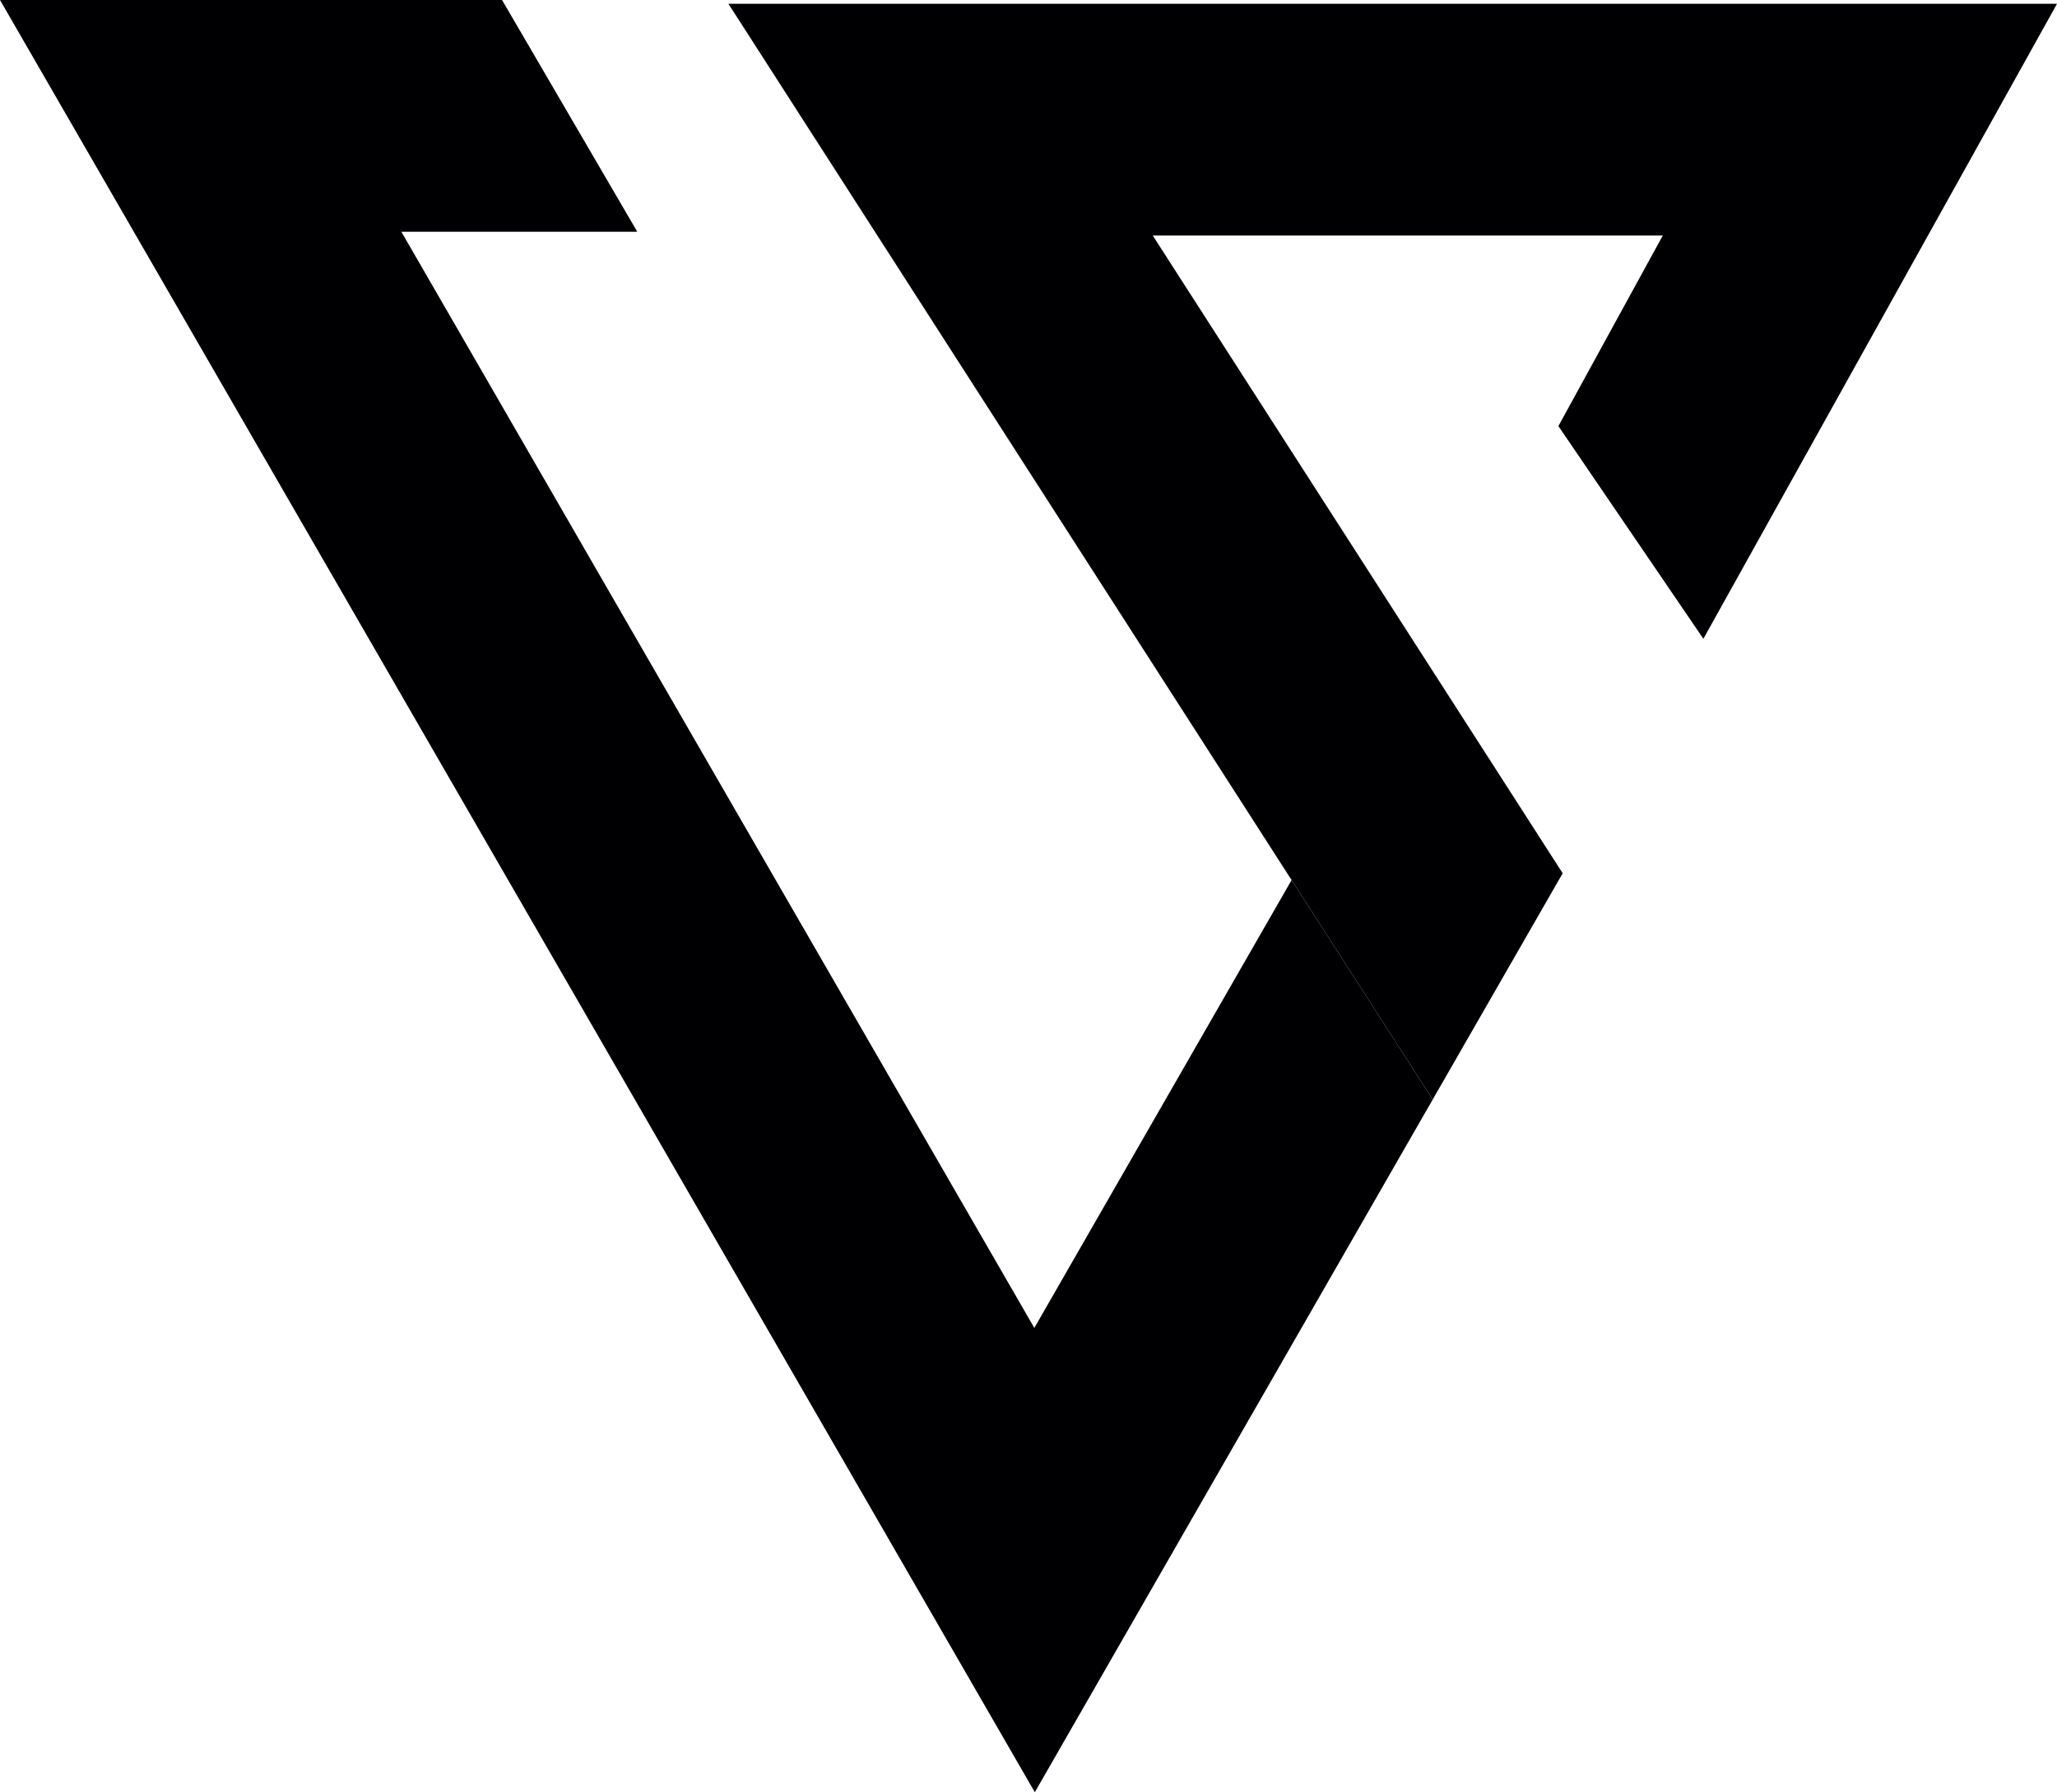
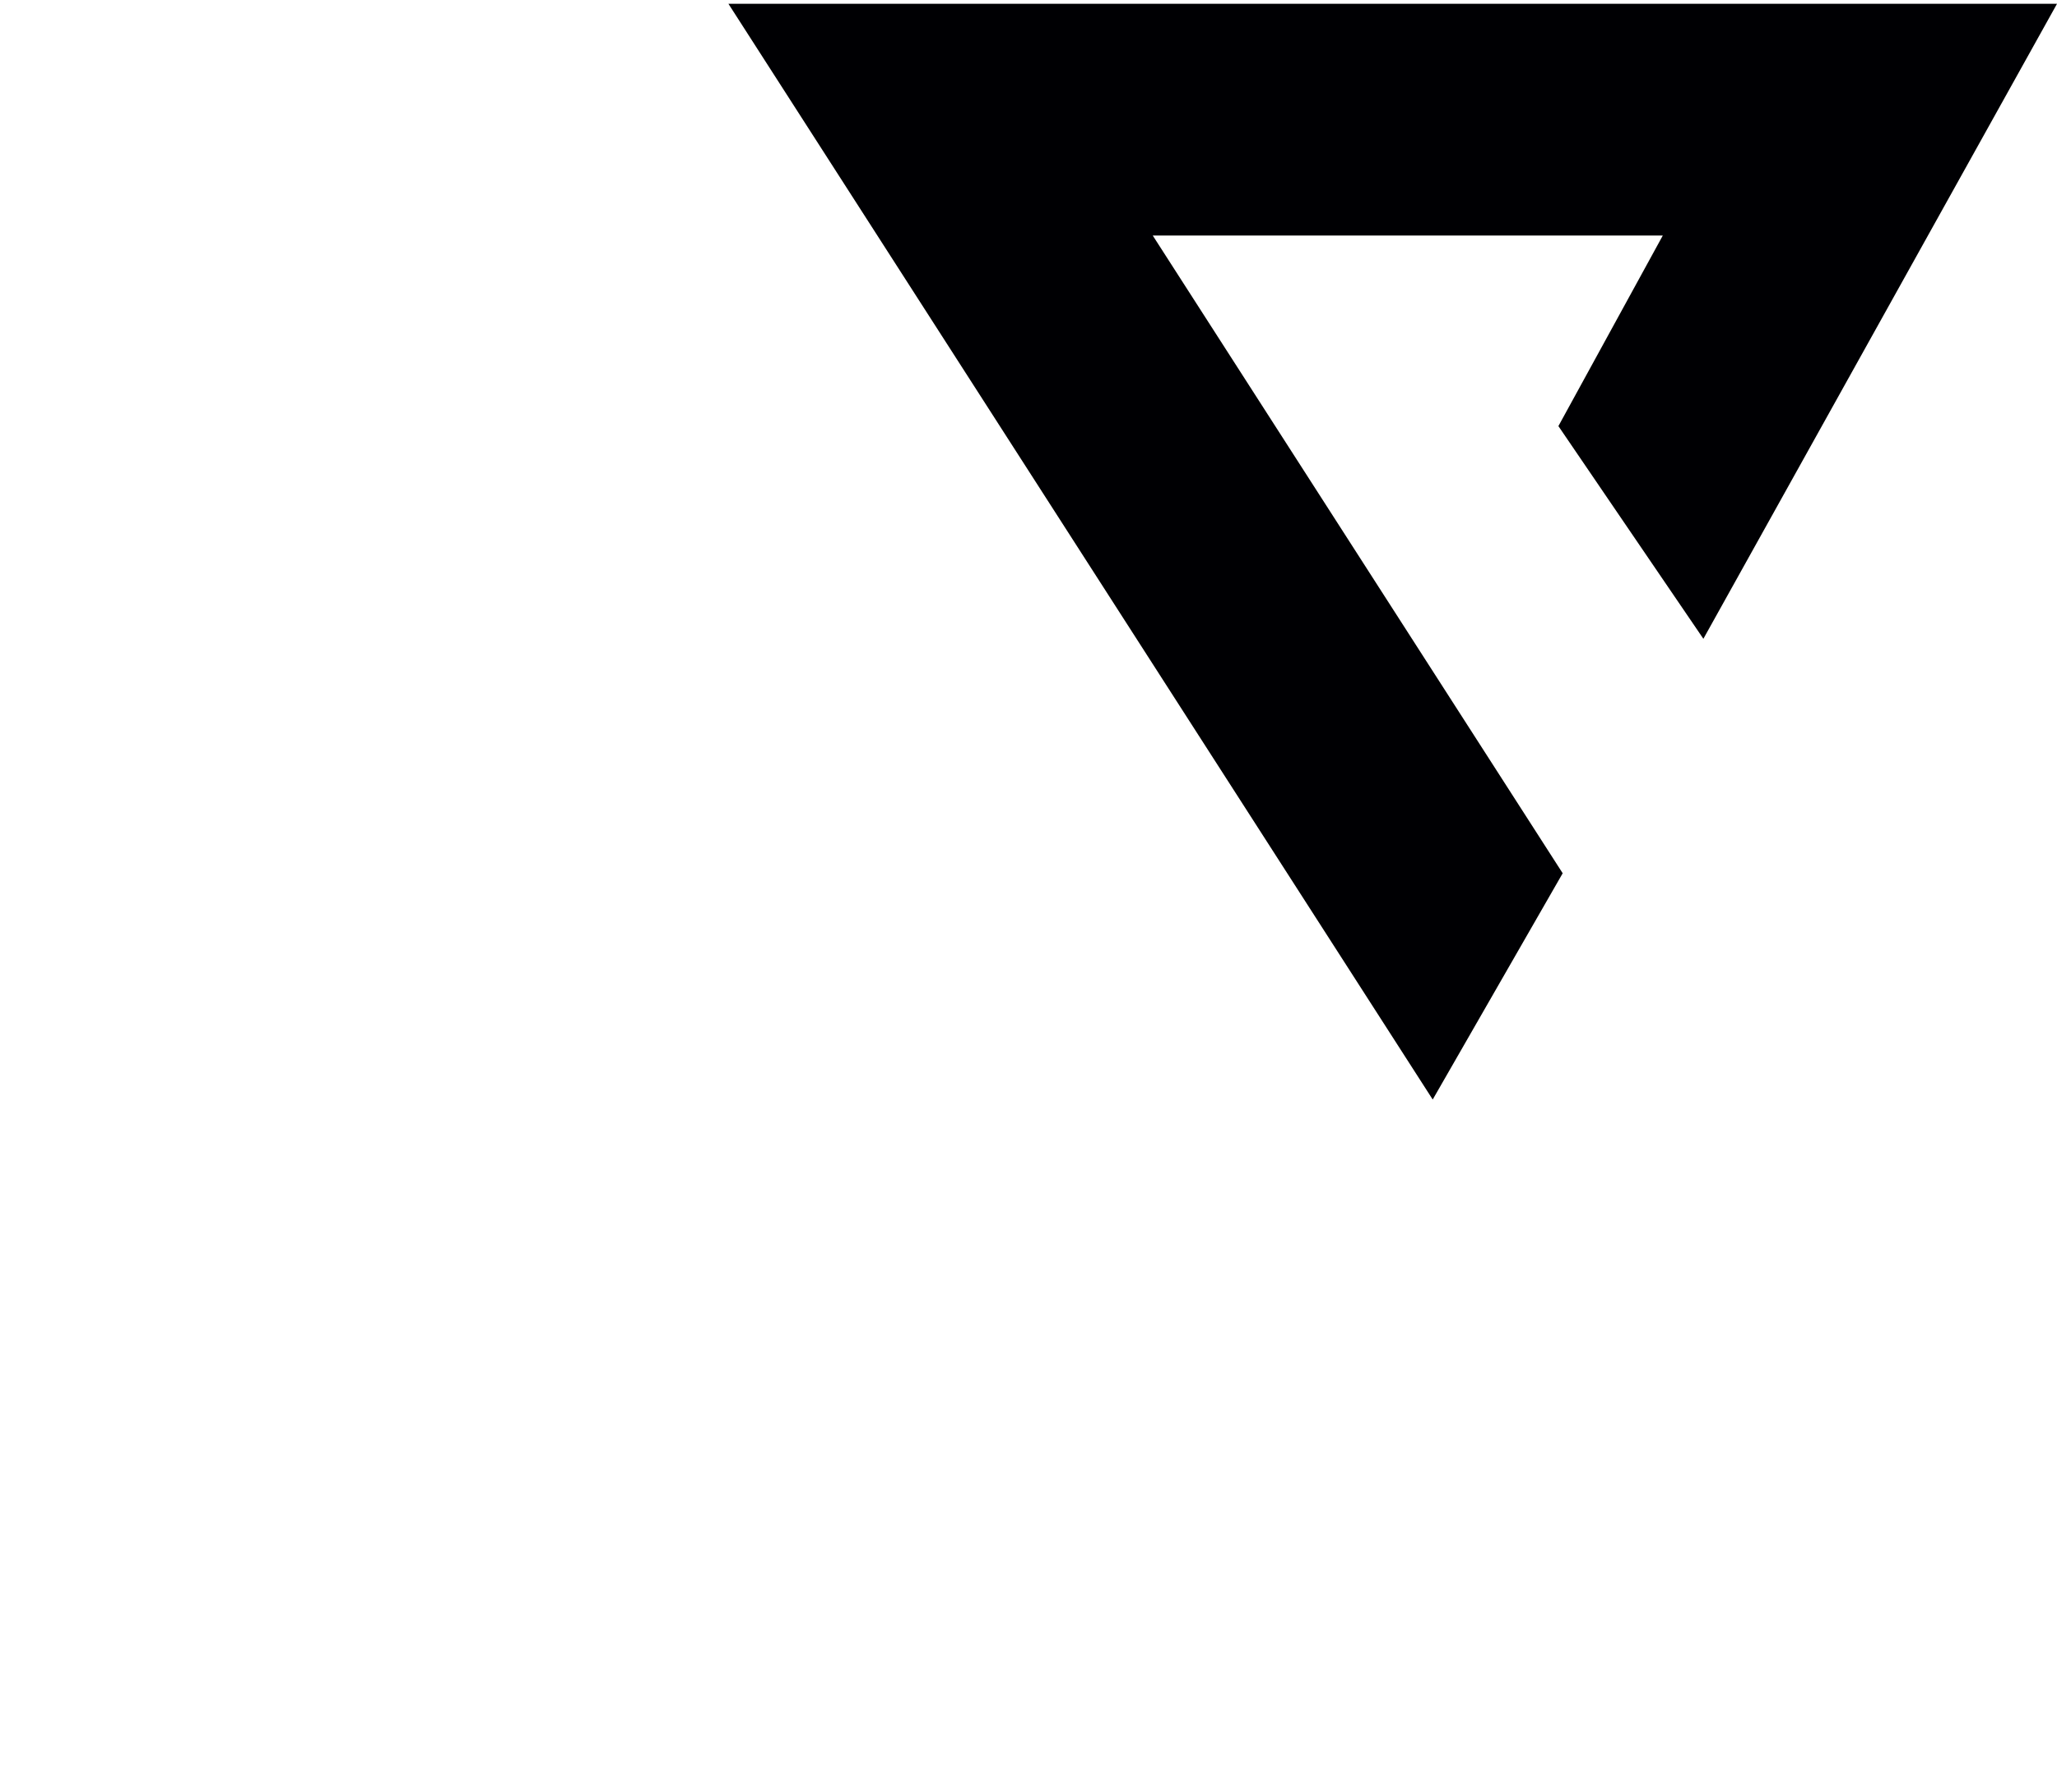
<svg xmlns="http://www.w3.org/2000/svg" id="Layer_2" viewBox="0 0 172.82 150.58">
  <defs>
    <style>.cls-1{fill:#000003;}</style>
  </defs>
  <g id="VS_Symbol_Mono">
    <g id="VS_Split">
-       <polygon class="cls-1" points="108.52 73.93 86.9 111.57 33.72 19.47 53.54 19.47 42.18 0 0 0 86.94 150.58 120.37 92.38 100.75 61.86 108.52 73.93" />
      <polygon class="cls-1" points="143.11 53.67 172.82 .32 61.2 .32 100.75 61.86 120.37 92.38 131.29 73.37 96.85 19.79 139.7 19.79 130.93 35.8 143.11 53.67" />
    </g>
  </g>
</svg>